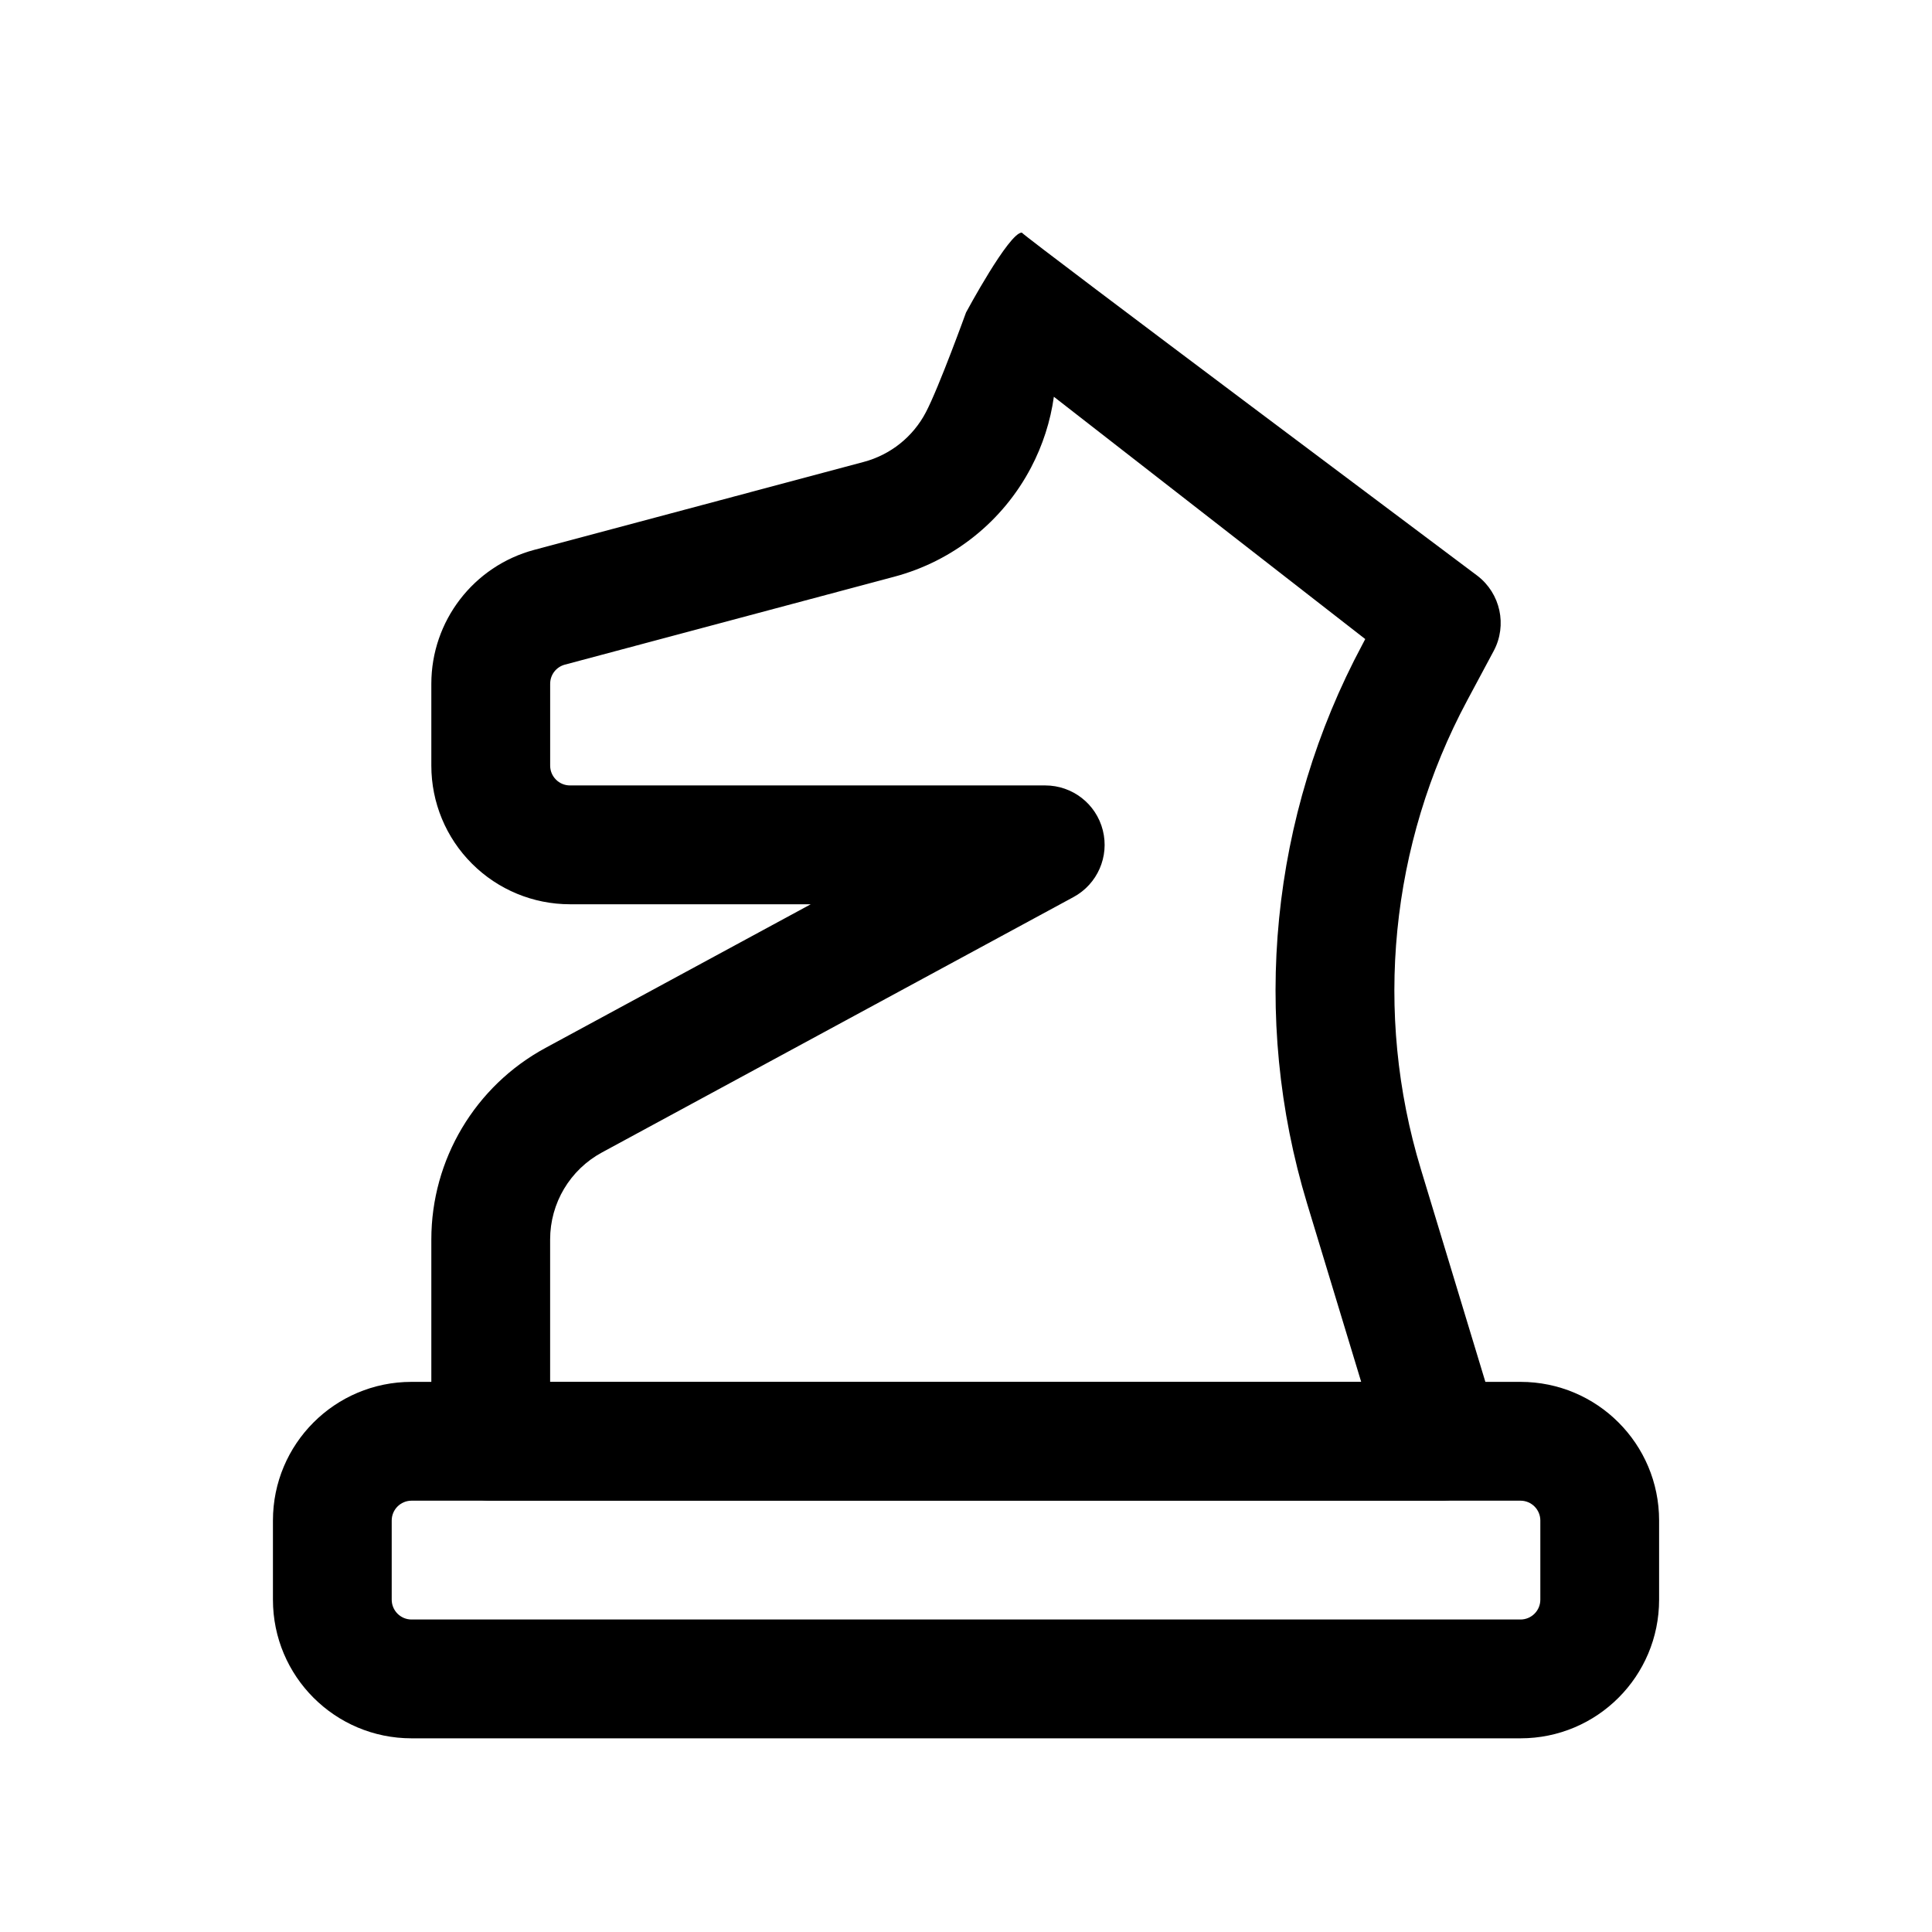
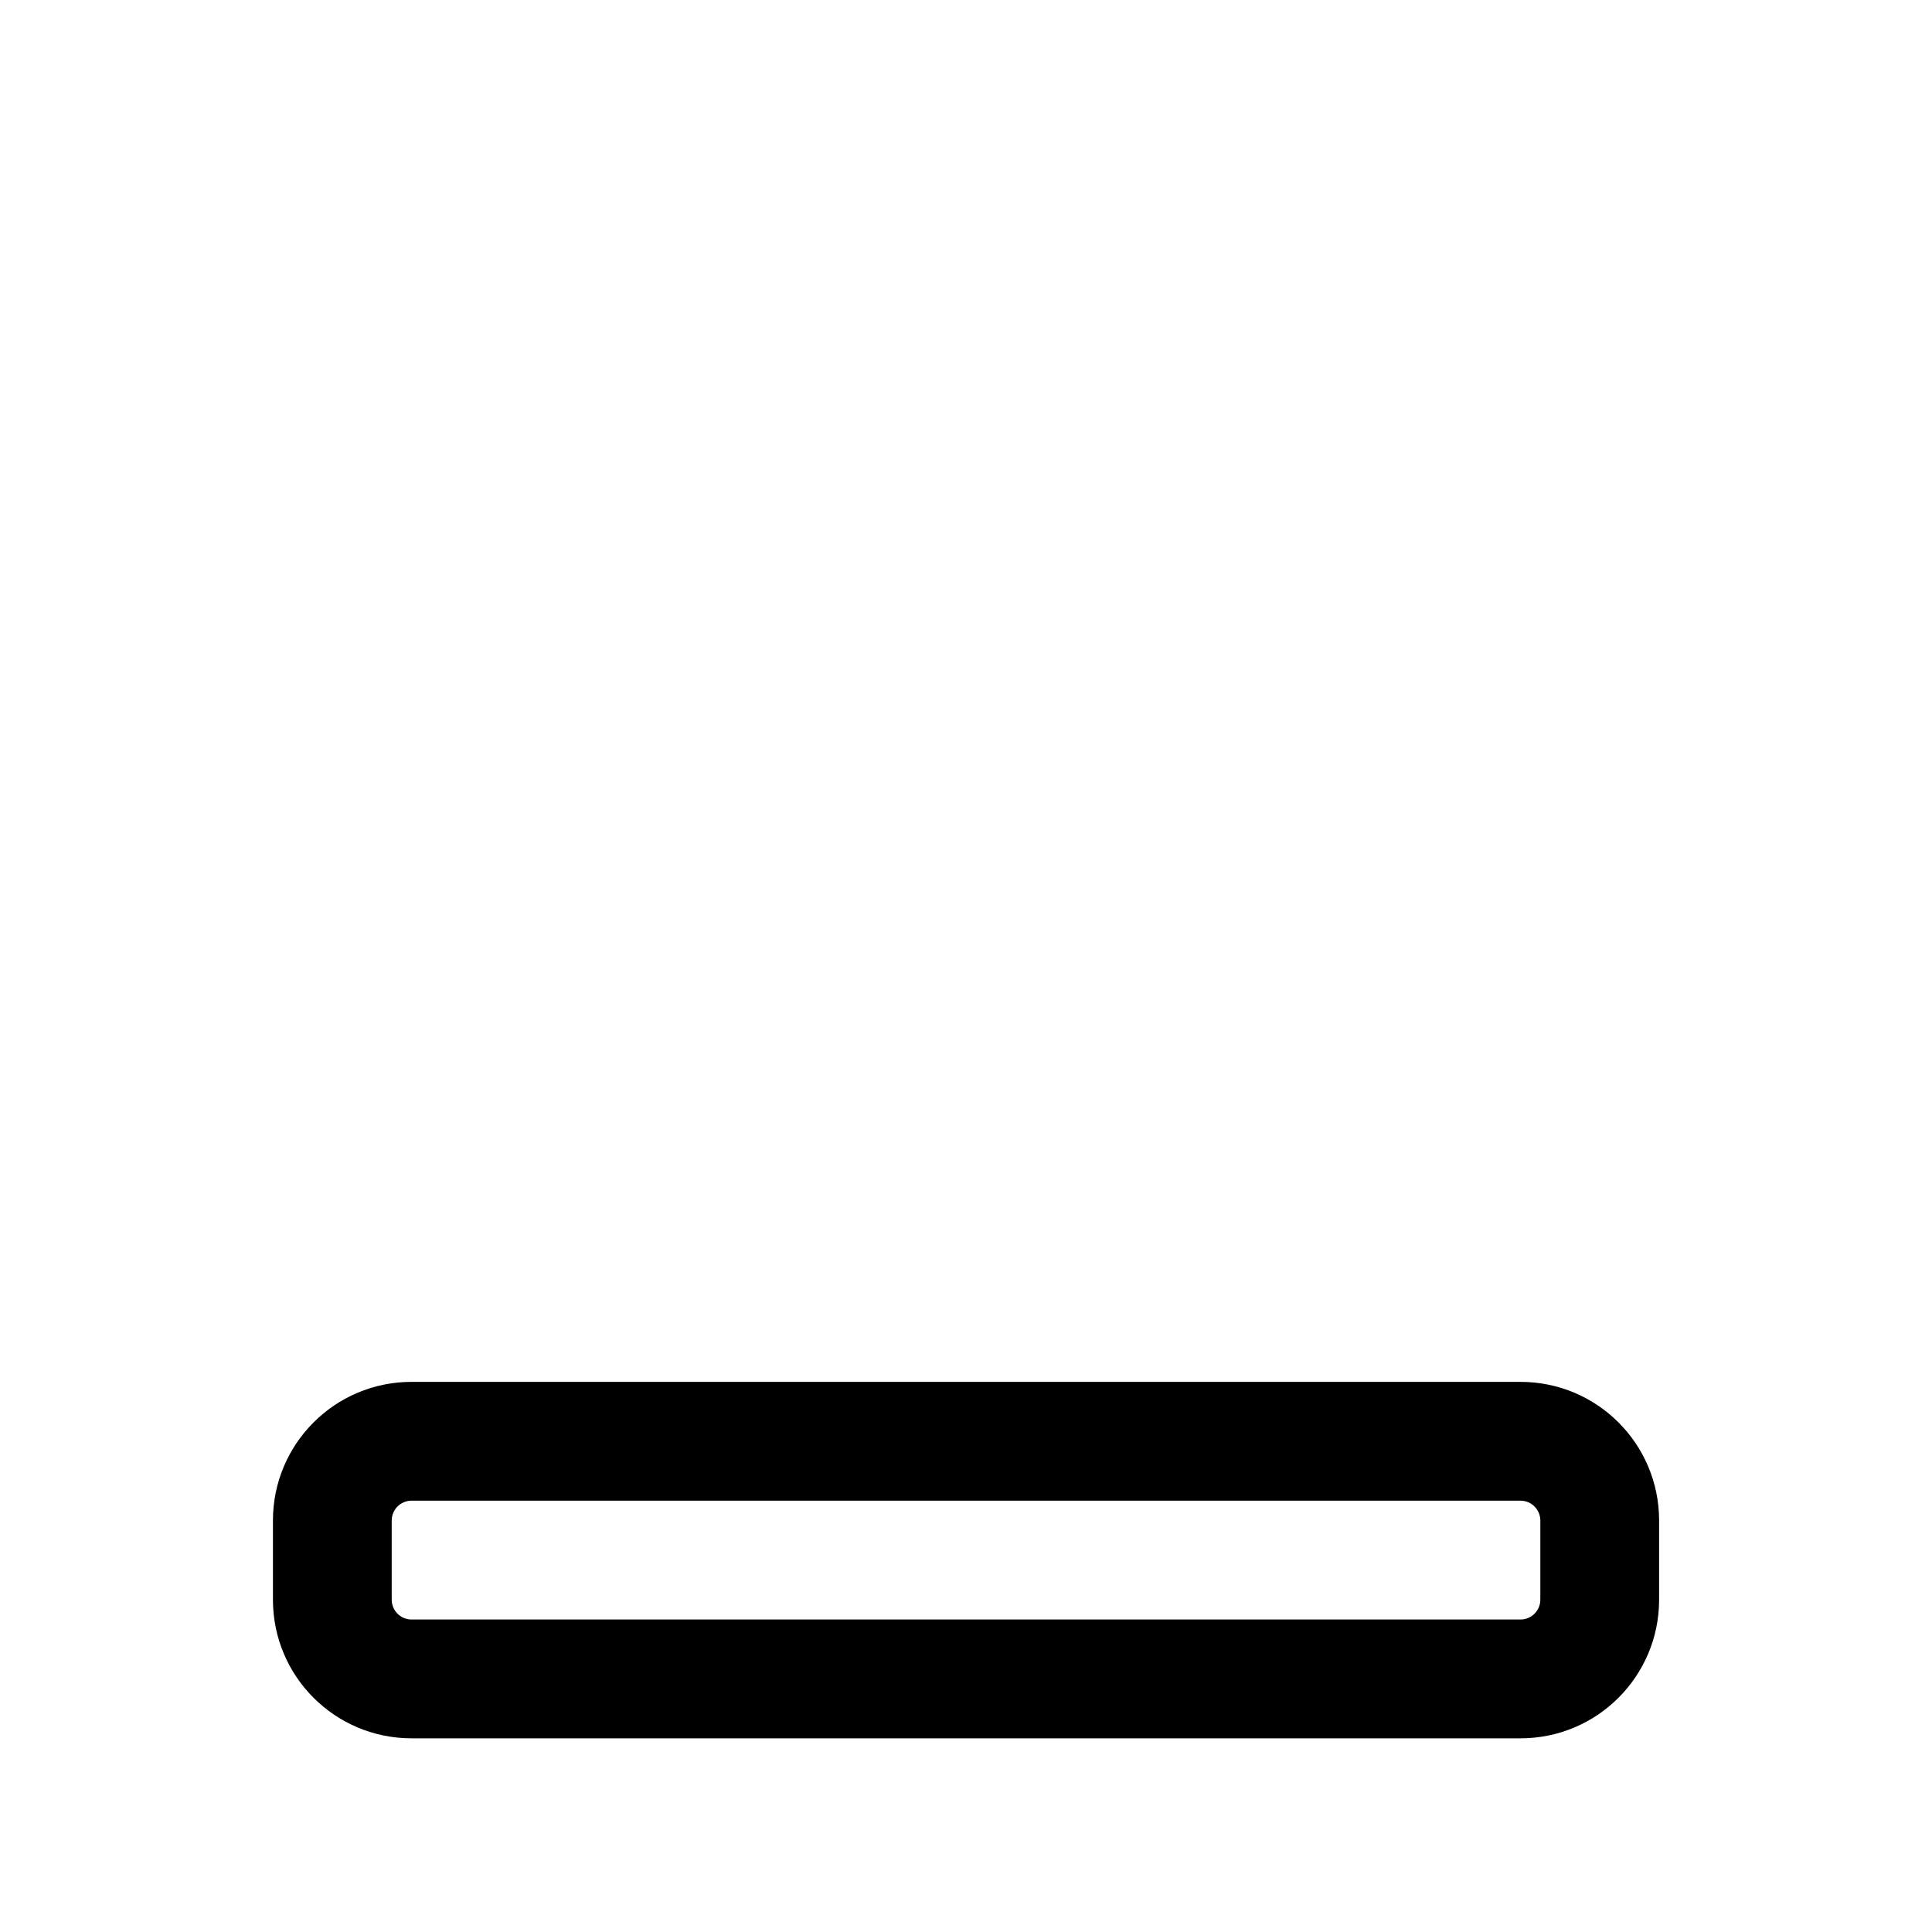
<svg xmlns="http://www.w3.org/2000/svg" fill="#000000" width="800px" height="800px" version="1.1" viewBox="144 144 512 512">
  <g fill-rule="evenodd">
-     <path d="m414.78 205.64c2.394 2.391 119.32 89.82 120.79 90.977 6.066 4.688 7.891 13.059 4.301 19.84l-7.051 13.172c-20.426 38.129-24.836 82.805-12.281 124.19 10.328 34.051 20.488 67.57 20.488 67.57 1.449 4.766 0.547 9.941-2.434 13.941-2.961 3.996-7.664 6.371-12.641 6.371h-251.9c-8.691 0-15.746-7.059-15.746-15.742v-53.477c0-21.191 11.609-40.68 30.25-50.773l70.305-38.07h-63.816c-9.742 0-19.082-3.863-25.969-10.762-6.906-6.883-10.77-16.23-10.77-25.973v-21.684c0-16.641 11.191-31.207 27.27-35.5l87.328-23.309c7.074-1.883 13.055-6.644 16.457-13.152 3.422-6.492 10.645-26.445 10.645-26.445s11.375-21.172 14.777-21.172zm8.5 43.5 82.52 64.219-0.734 1.41c-24.371 45.48-29.641 98.801-14.672 148.18 0 0 14.336 47.262 14.336 47.262h-214.94v-37.734c0-9.648 5.269-18.488 13.75-23.074l124.95-67.672c6.34-3.43 9.531-10.723 7.766-17.699-1.762-7-8.059-11.883-15.258-11.883h-125.95c-1.387 0-2.731-0.547-3.715-1.547-0.988-0.98-1.535-2.312-1.535-3.703v-21.684c0-2.391 1.598-4.469 3.906-5.078l87.305-23.305c15.598-4.156 28.738-14.645 36.234-28.938 3.106-5.918 5.141-12.27 6.043-18.758z" />
    <path d="m546.95 510.21h-293.89c-20.297 0-36.73 16.438-36.73 36.746v20.973c0 20.309 16.434 36.746 36.73 36.746h293.89c20.297 0 36.73-16.438 36.73-36.746v-20.973c0-20.309-16.434-36.746-36.73-36.746zm0 31.488c2.906 0 5.254 2.359 5.254 5.258v20.973c0 2.894-2.348 5.258-5.254 5.258h-293.89c-2.902 0-5.254-2.363-5.254-5.258v-20.973c0-2.898 2.352-5.258 5.254-5.258z" />
  </g>
</svg>